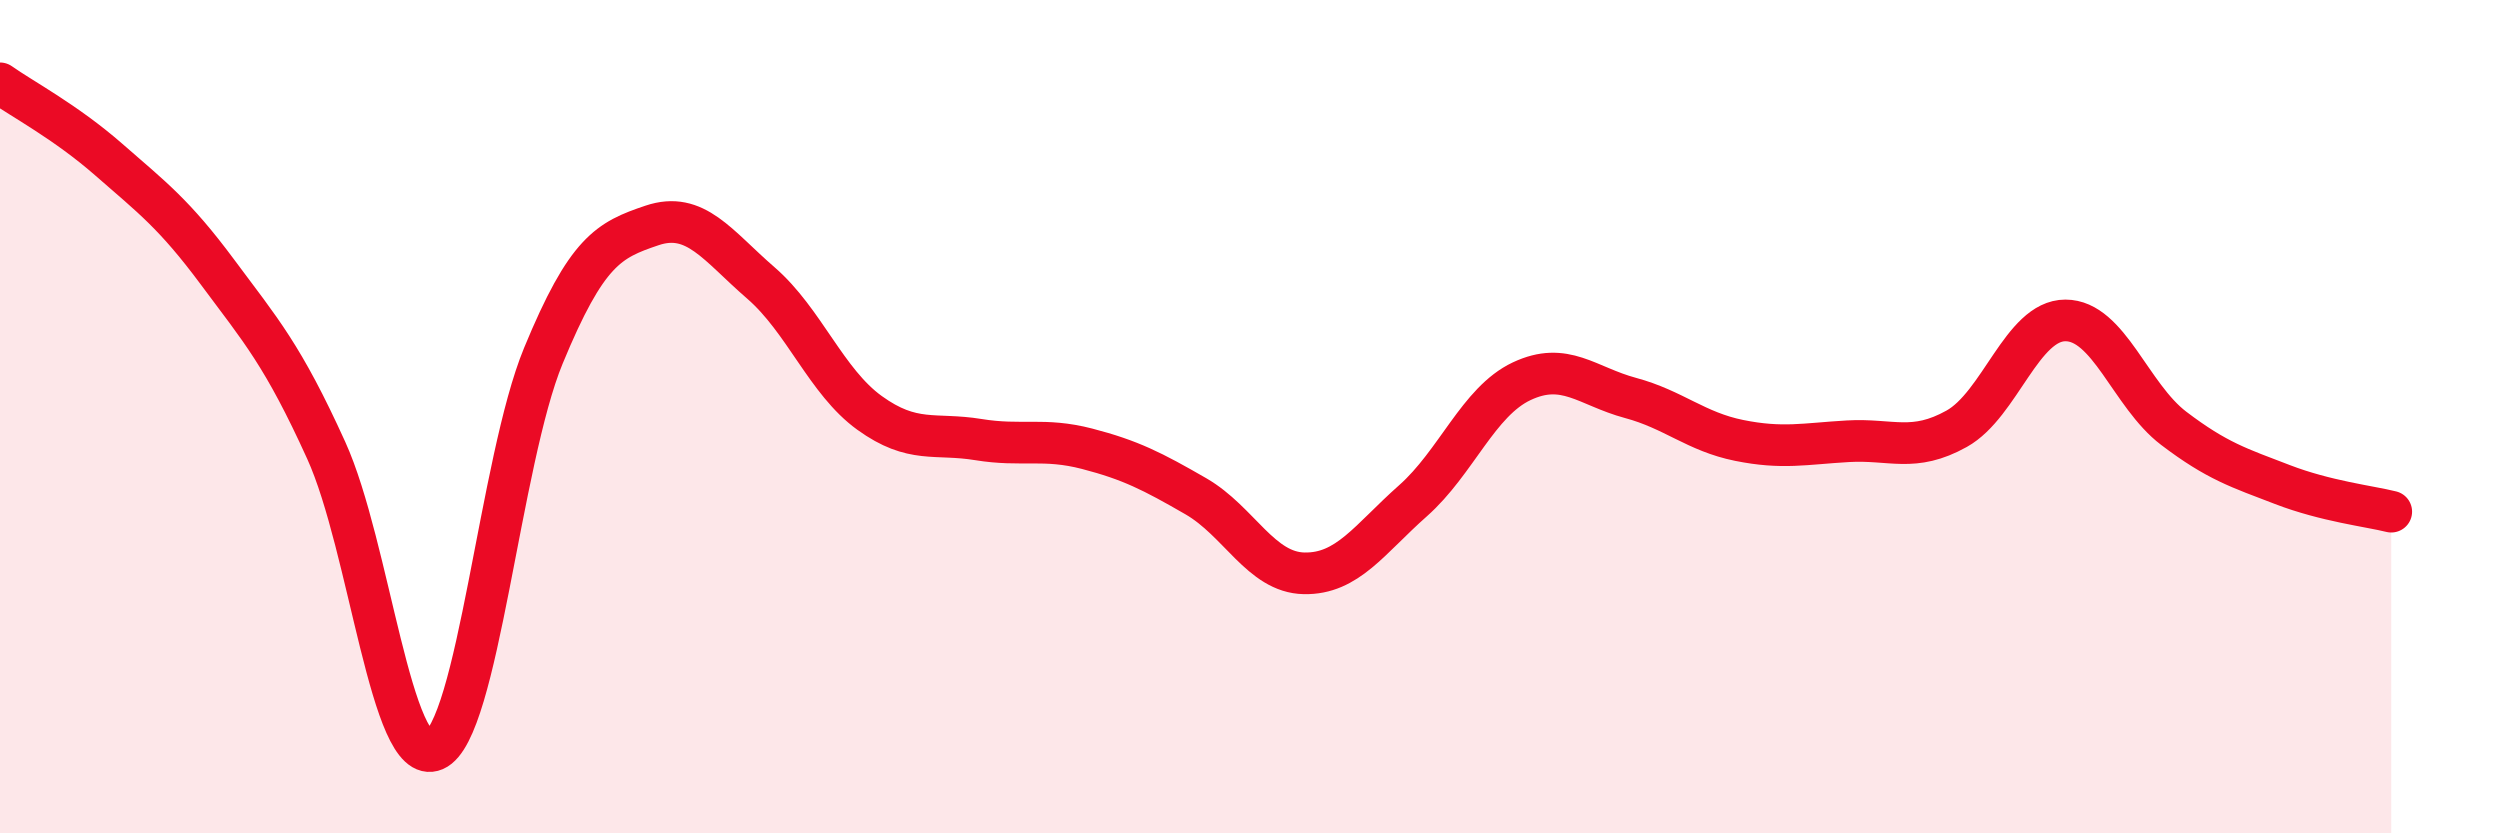
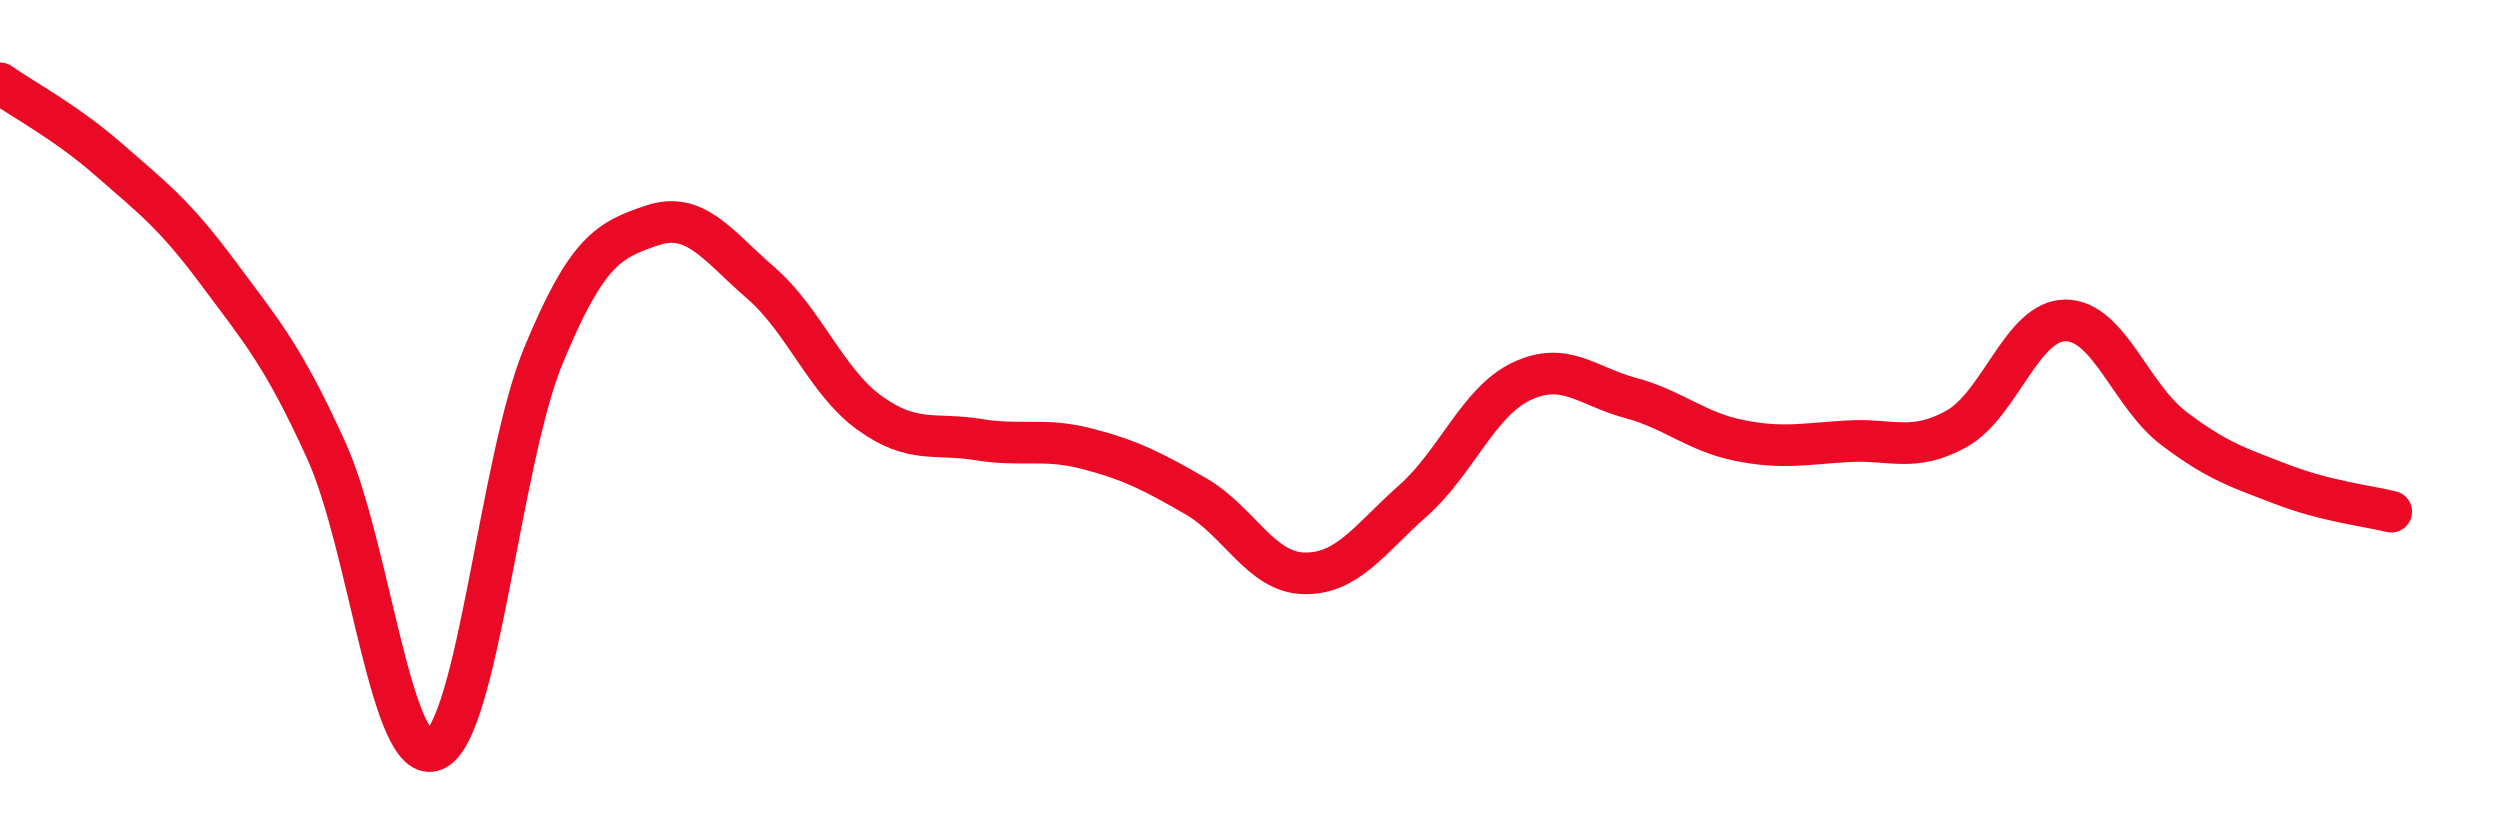
<svg xmlns="http://www.w3.org/2000/svg" width="60" height="20" viewBox="0 0 60 20">
-   <path d="M 0,2 C 0.52,2.37 1.57,2.92 2.61,3.83 C 3.65,4.74 4.18,5.13 5.22,6.53 C 6.26,7.93 6.79,8.52 7.83,10.81 C 8.87,13.1 9.39,18.45 10.43,18 C 11.47,17.55 12,11.06 13.04,8.54 C 14.08,6.02 14.61,5.76 15.65,5.41 C 16.69,5.06 17.22,5.89 18.26,6.79 C 19.3,7.69 19.83,9.16 20.87,9.91 C 21.91,10.66 22.44,10.38 23.48,10.55 C 24.52,10.72 25.05,10.5 26.09,10.77 C 27.13,11.04 27.66,11.31 28.7,11.91 C 29.74,12.51 30.26,13.74 31.3,13.76 C 32.34,13.78 32.87,12.94 33.91,12.02 C 34.95,11.1 35.48,9.64 36.52,9.15 C 37.56,8.66 38.09,9.27 39.13,9.55 C 40.17,9.83 40.7,10.36 41.74,10.57 C 42.78,10.78 43.31,10.65 44.35,10.59 C 45.39,10.53 45.92,10.87 46.96,10.29 C 48,9.71 48.53,7.69 49.57,7.69 C 50.61,7.69 51.13,9.49 52.17,10.28 C 53.21,11.07 53.74,11.23 54.78,11.63 C 55.82,12.03 56.87,12.15 57.39,12.28L57.39 20L0 20Z" fill="#EB0A25" opacity="0.1" stroke-linecap="round" stroke-linejoin="round" />
  <path d="M 0,2 C 0.52,2.37 1.57,2.92 2.61,3.83 C 3.65,4.74 4.18,5.13 5.22,6.53 C 6.26,7.93 6.79,8.52 7.83,10.81 C 8.87,13.1 9.39,18.45 10.43,18 C 11.47,17.55 12,11.06 13.04,8.54 C 14.08,6.02 14.61,5.76 15.65,5.41 C 16.69,5.06 17.22,5.89 18.26,6.79 C 19.3,7.69 19.83,9.16 20.87,9.91 C 21.91,10.66 22.44,10.38 23.48,10.55 C 24.52,10.72 25.05,10.5 26.09,10.77 C 27.13,11.04 27.66,11.31 28.7,11.91 C 29.74,12.51 30.26,13.74 31.3,13.76 C 32.34,13.78 32.87,12.94 33.91,12.02 C 34.95,11.1 35.48,9.64 36.52,9.15 C 37.56,8.66 38.09,9.27 39.13,9.55 C 40.17,9.83 40.7,10.36 41.74,10.57 C 42.78,10.78 43.31,10.65 44.35,10.59 C 45.39,10.53 45.92,10.87 46.96,10.29 C 48,9.71 48.53,7.69 49.57,7.69 C 50.61,7.69 51.13,9.49 52.17,10.28 C 53.21,11.07 53.74,11.23 54.78,11.63 C 55.82,12.03 56.87,12.15 57.39,12.28" stroke="#EB0A25" stroke-width="1" fill="none" stroke-linecap="round" stroke-linejoin="round" />
</svg>